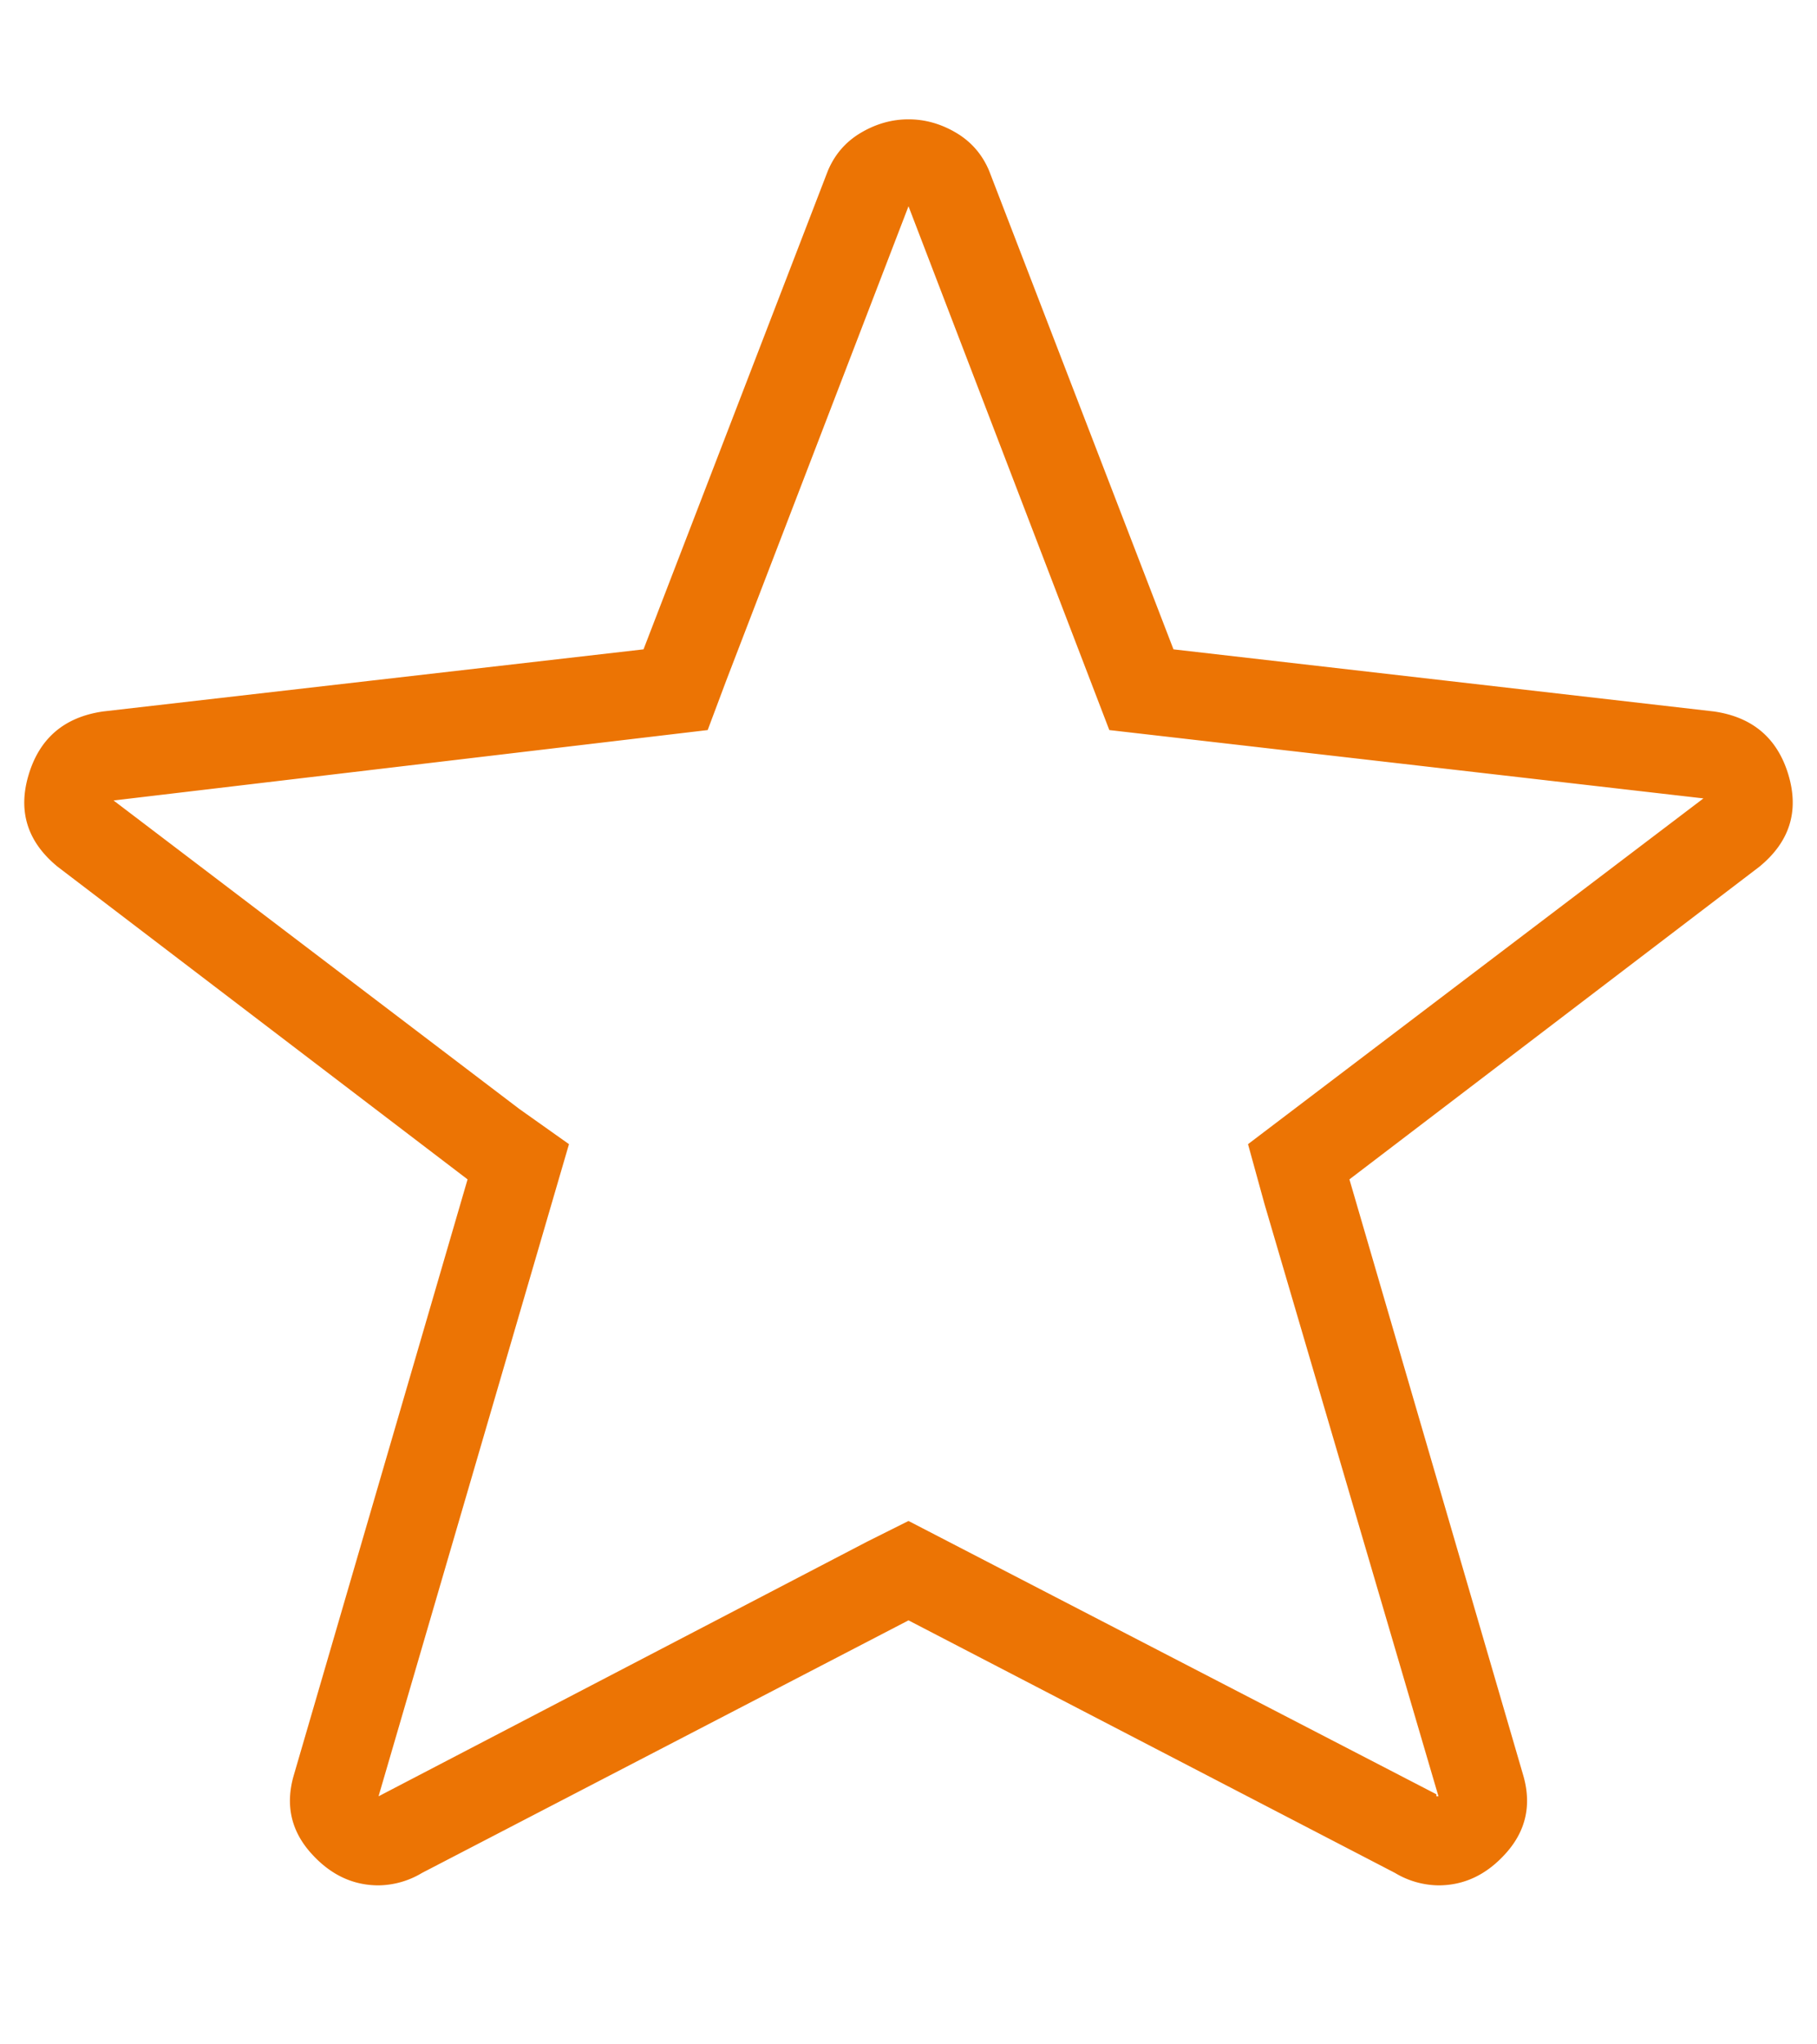
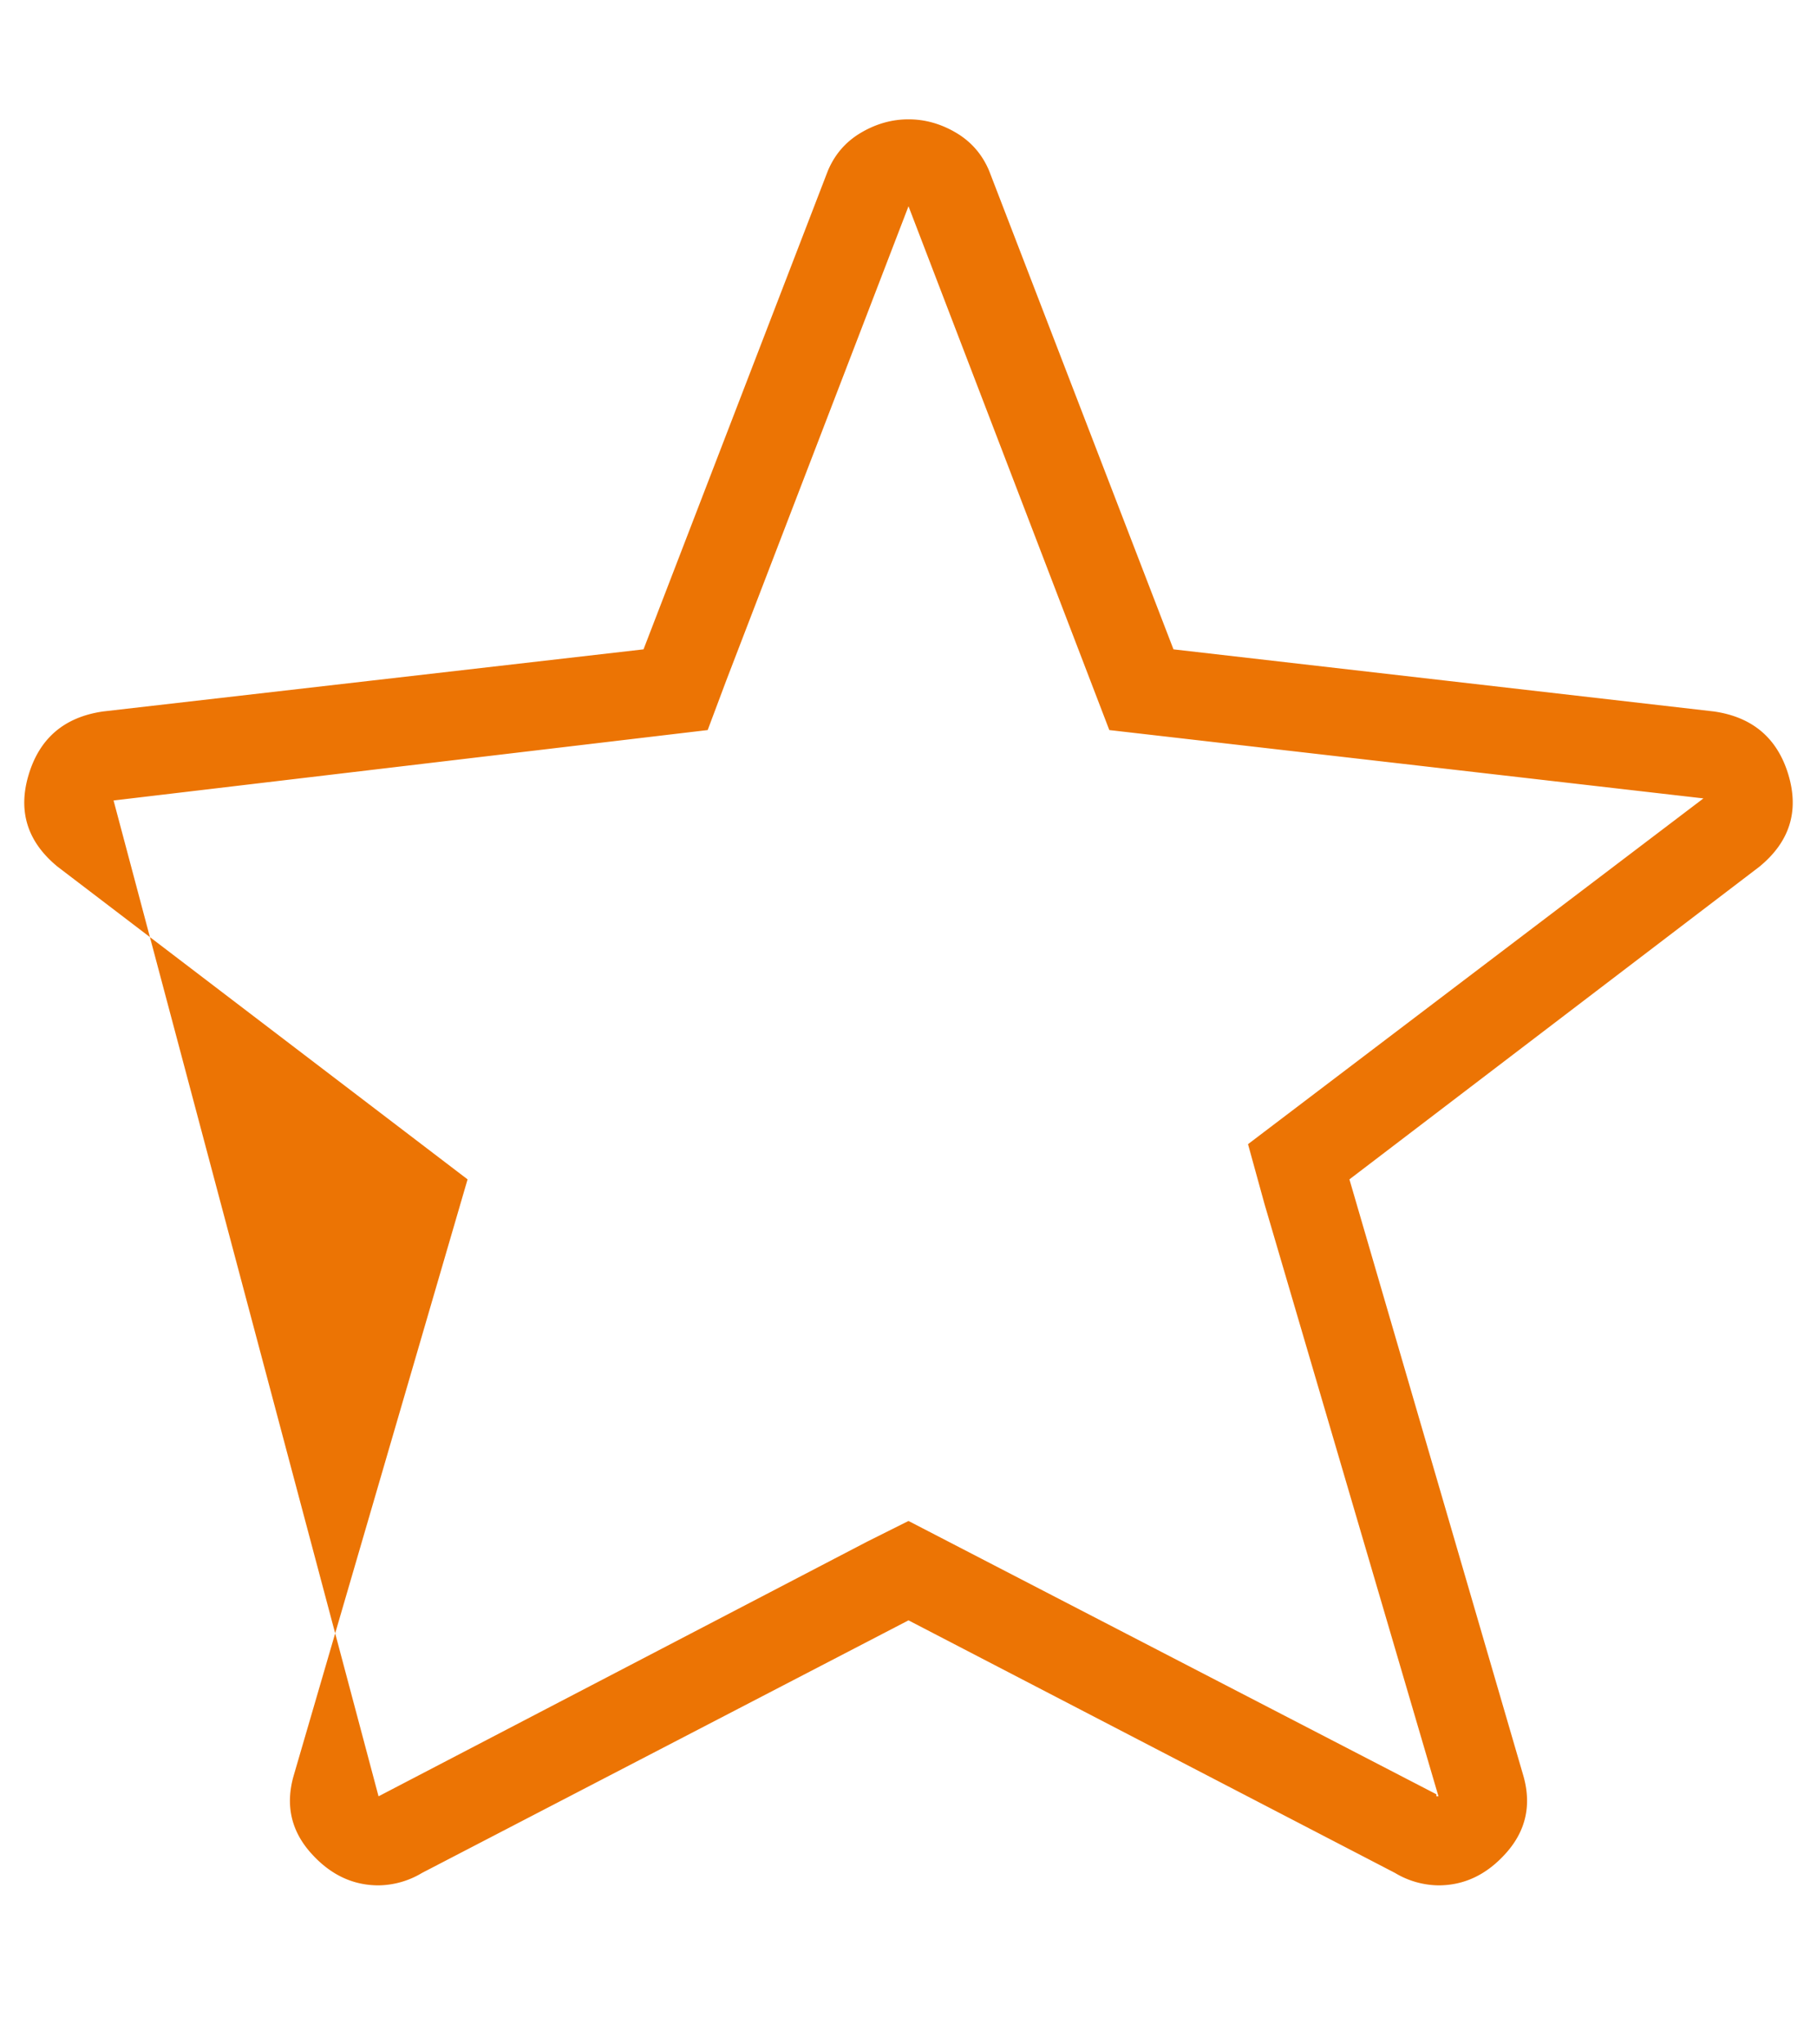
<svg xmlns="http://www.w3.org/2000/svg" width="48" height="54" viewBox="0 0 48 54">
-   <path fill="#EC7404" d="M24 5.448l-4.813 12.524-.492 1.312L3 21.144l10.719 8.148 1.312.93L10 47.448l12.906-6.726L24 40.175l13.945 7.219v.054H38l-4.594-15.64-.437-1.586L45 21.089l-15.695-1.805L24 5.448zm0-2.296c.438 0 .857.118 1.258.355.4.237.693.574.875 1.012L31 17.152l14.273 1.64c1.021.146 1.678.702 1.97 1.668.29.966.036 1.777-.766 2.434l-10.829 8.258 4.594 15.75c.219.765.073 1.44-.437 2.023-.51.583-1.112.875-1.805.875a2.275 2.275 0 01-1.148-.328L24 42.8l-12.852 6.672A2.275 2.275 0 0110 49.8c-.693 0-1.294-.292-1.805-.875-.51-.583-.656-1.258-.437-2.023l4.594-15.75-10.829-8.258C.721 22.237.466 21.426.758 20.46c.291-.966.948-1.522 1.969-1.668L17 17.152l4.867-12.633c.182-.438.474-.775.875-1.012s.82-.355 1.258-.355z" />
+   <path fill="#EC7404" d="M24 5.448l-4.813 12.524-.492 1.312L3 21.144L10 47.448l12.906-6.726L24 40.175l13.945 7.219v.054H38l-4.594-15.64-.437-1.586L45 21.089l-15.695-1.805L24 5.448zm0-2.296c.438 0 .857.118 1.258.355.4.237.693.574.875 1.012L31 17.152l14.273 1.64c1.021.146 1.678.702 1.97 1.668.29.966.036 1.777-.766 2.434l-10.829 8.258 4.594 15.75c.219.765.073 1.44-.437 2.023-.51.583-1.112.875-1.805.875a2.275 2.275 0 01-1.148-.328L24 42.8l-12.852 6.672A2.275 2.275 0 0110 49.8c-.693 0-1.294-.292-1.805-.875-.51-.583-.656-1.258-.437-2.023l4.594-15.75-10.829-8.258C.721 22.237.466 21.426.758 20.46c.291-.966.948-1.522 1.969-1.668L17 17.152l4.867-12.633c.182-.438.474-.775.875-1.012s.82-.355 1.258-.355z" />
</svg>